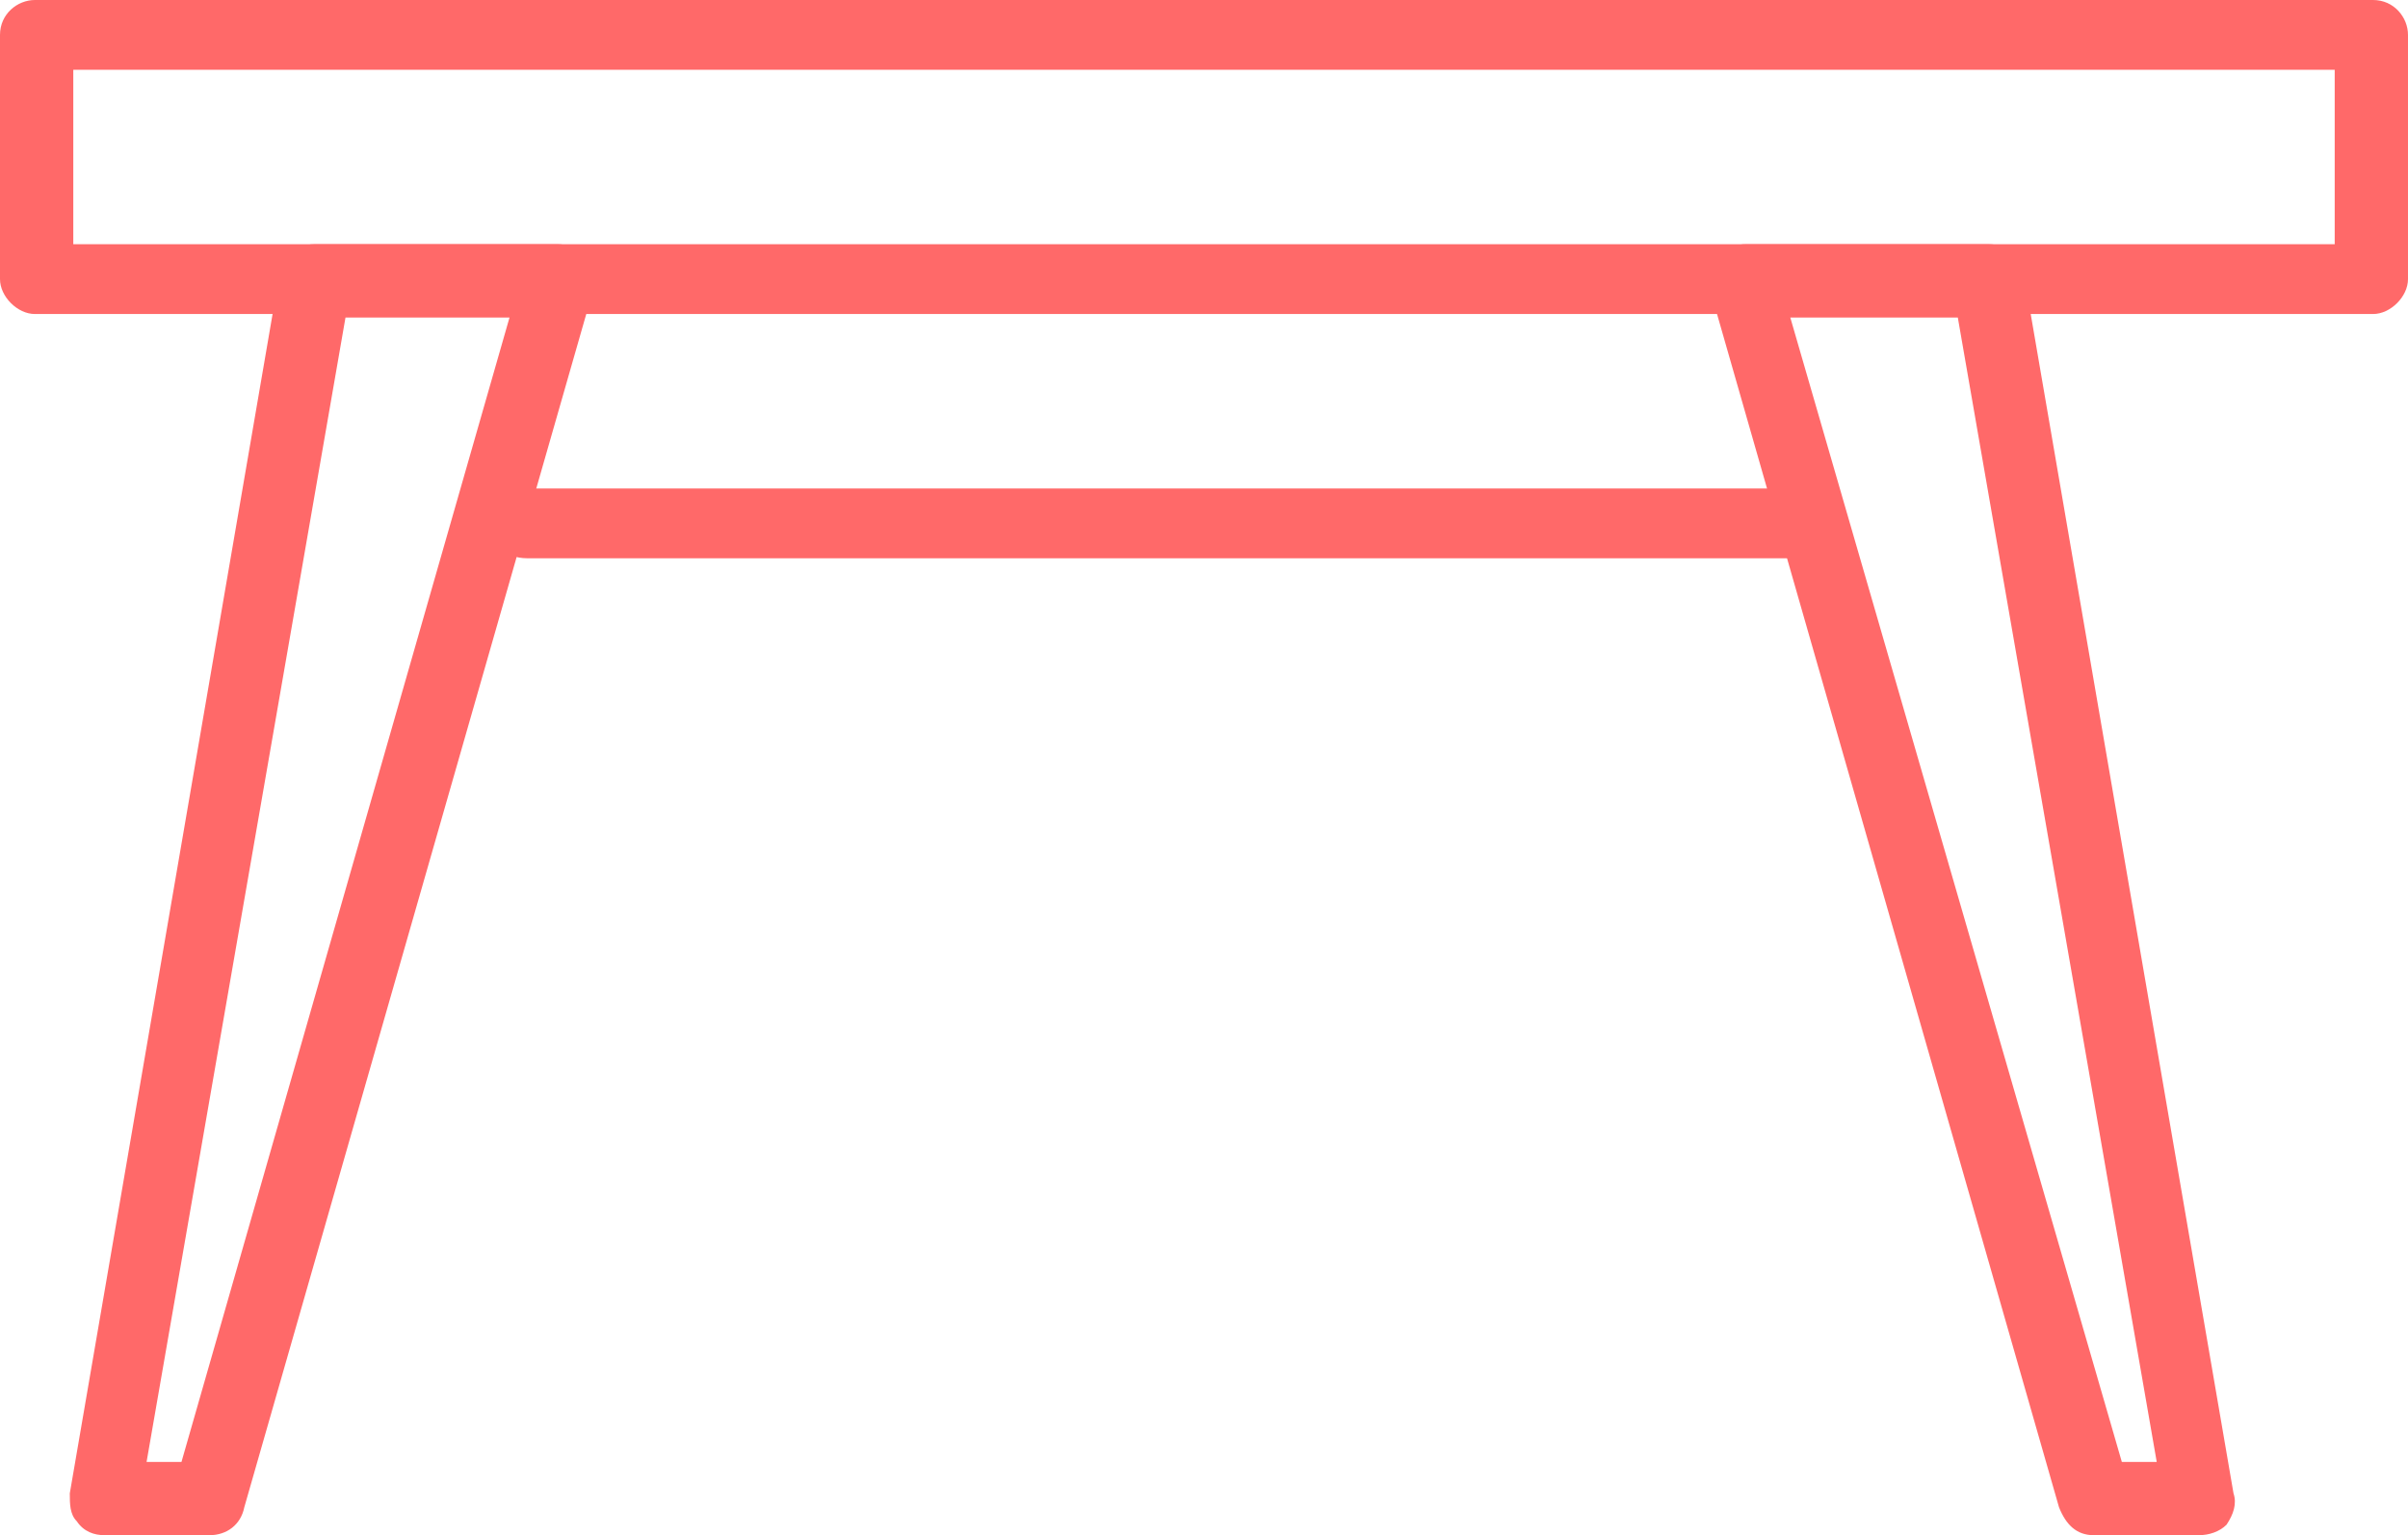
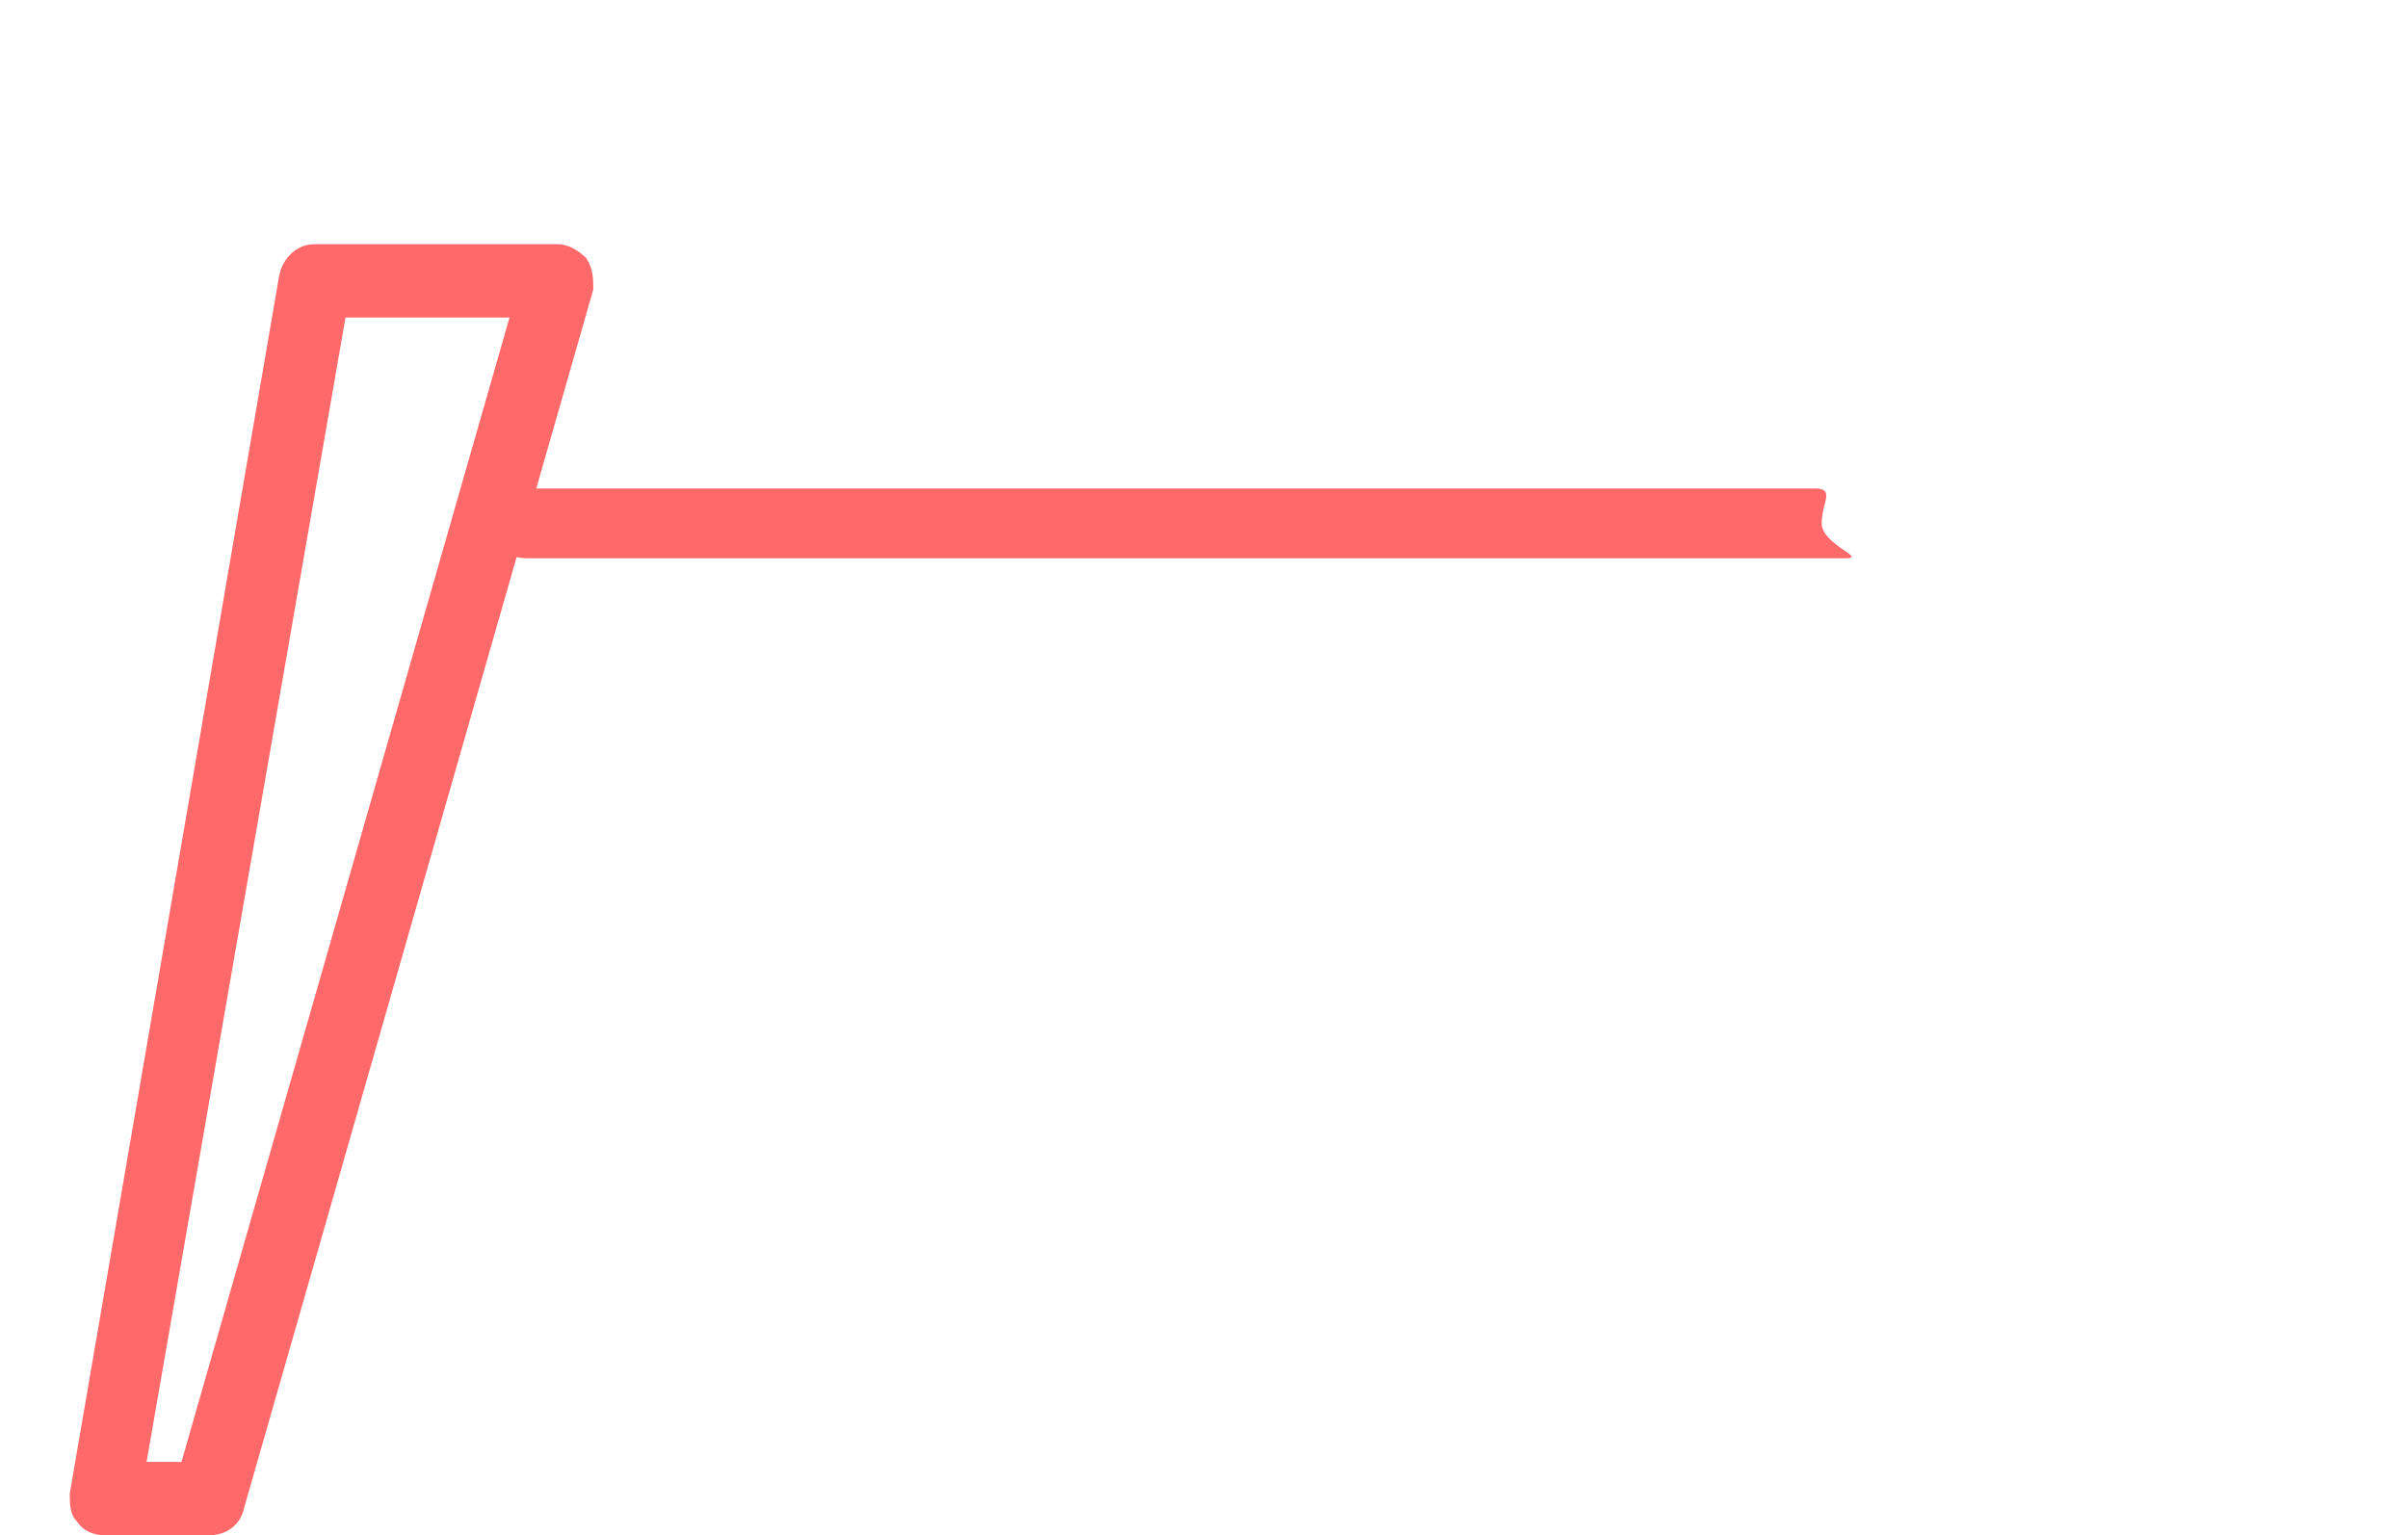
<svg xmlns="http://www.w3.org/2000/svg" version="1.1" id="Layer_1" x="0px" y="0px" viewBox="0 0 69 44" style="enable-background:new 0 0 69 44;" xml:space="preserve">
  <style type="text/css">
	.st0{fill:#FF6969;}
</style>
  <desc>Created with Sketch.</desc>
  <g id="page">
    <g id="_x31_-HOME---salone-" transform="translate(-428, -1432)">
      <g id="prodotti" transform="translate(0, 1230)">
        <g id="Group-2">
          <g id="table" transform="translate(428, 202)">
-             <path id="Shape" class="st0" d="M68,9H1C0.5,9,0,8.5,0,8V1c0-0.6,0.5-1,1-1h67c0.6,0,1,0.5,1,1v7C69,8.5,68.5,9,68,9z M2.1,7       h64.8V2H2.1V7z" />
            <path id="Shape_00000159450695576463698310000004814529736430155421_" class="st0" d="M6,44H3c-0.3,0-0.6-0.1-0.8-0.4       C2,43.4,2,43.1,2,42.8L8,7.9C8.1,7.4,8.5,7,9,7h7c0.3,0,0.6,0.2,0.8,0.4C17,7.7,17,8,17,8.3L7,43.2C6.9,43.7,6.5,44,6,44z        M4.2,41.9h1l9.4-32.8H9.9L4.2,41.9z" />
-             <path id="Shape_00000163061165357559762660000004180109441177393320_" class="st0" d="M63,44h-3c-0.5,0-0.8-0.3-1-0.8L49,8.3       c0-0.3,0-0.6,0.2-0.9C49.4,7.2,49.7,7,50,7h7c0.5,0,0.9,0.4,1,0.9l6,34.9c0.1,0.3,0,0.6-0.2,0.9C63.6,43.9,63.3,44,63,44z        M60.8,41.9h1L56.1,9.1h-4.8L60.8,41.9z" />
            <path id="Shape_00000035525537685101055710000002368746207293202060_" class="st0" d="M52.9,16H15.1c-0.6,0-1.1-0.4-1.1-1       s0.5-1,1.1-1H52c0.6,0,0.2,0.4,0.2,1S53.5,16,52.9,16z" />
          </g>
        </g>
      </g>
    </g>
  </g>
</svg>